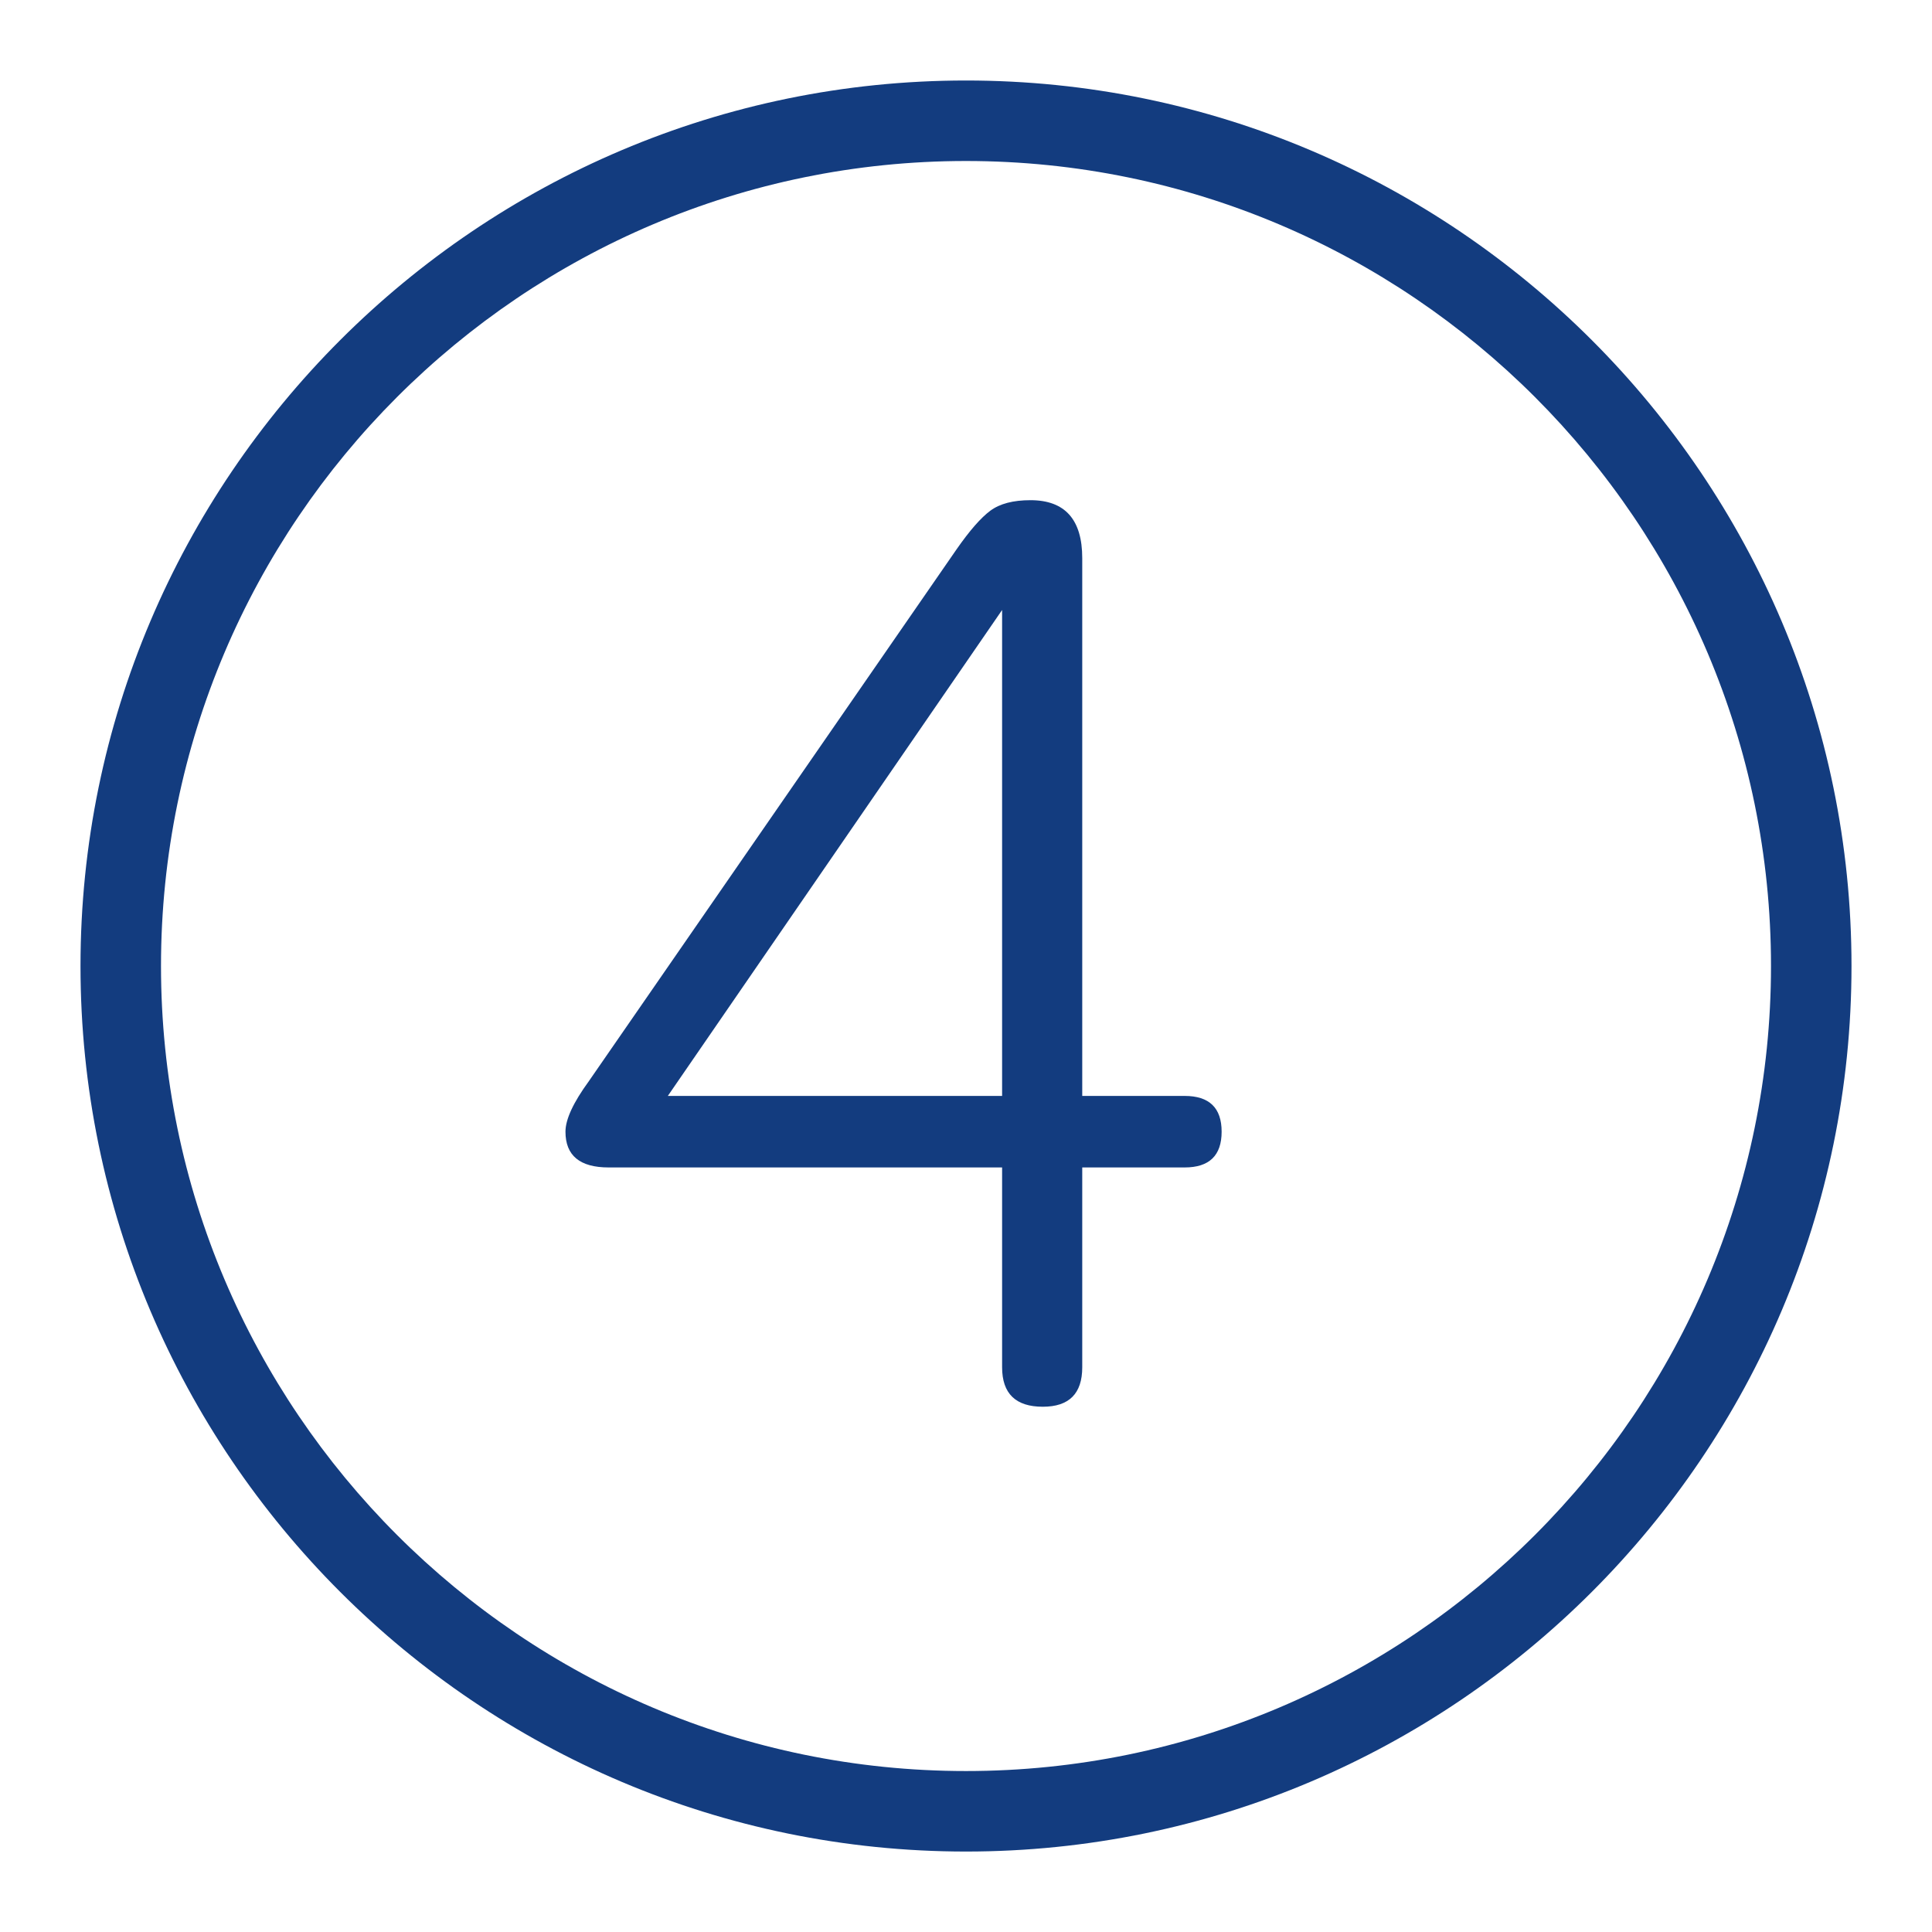
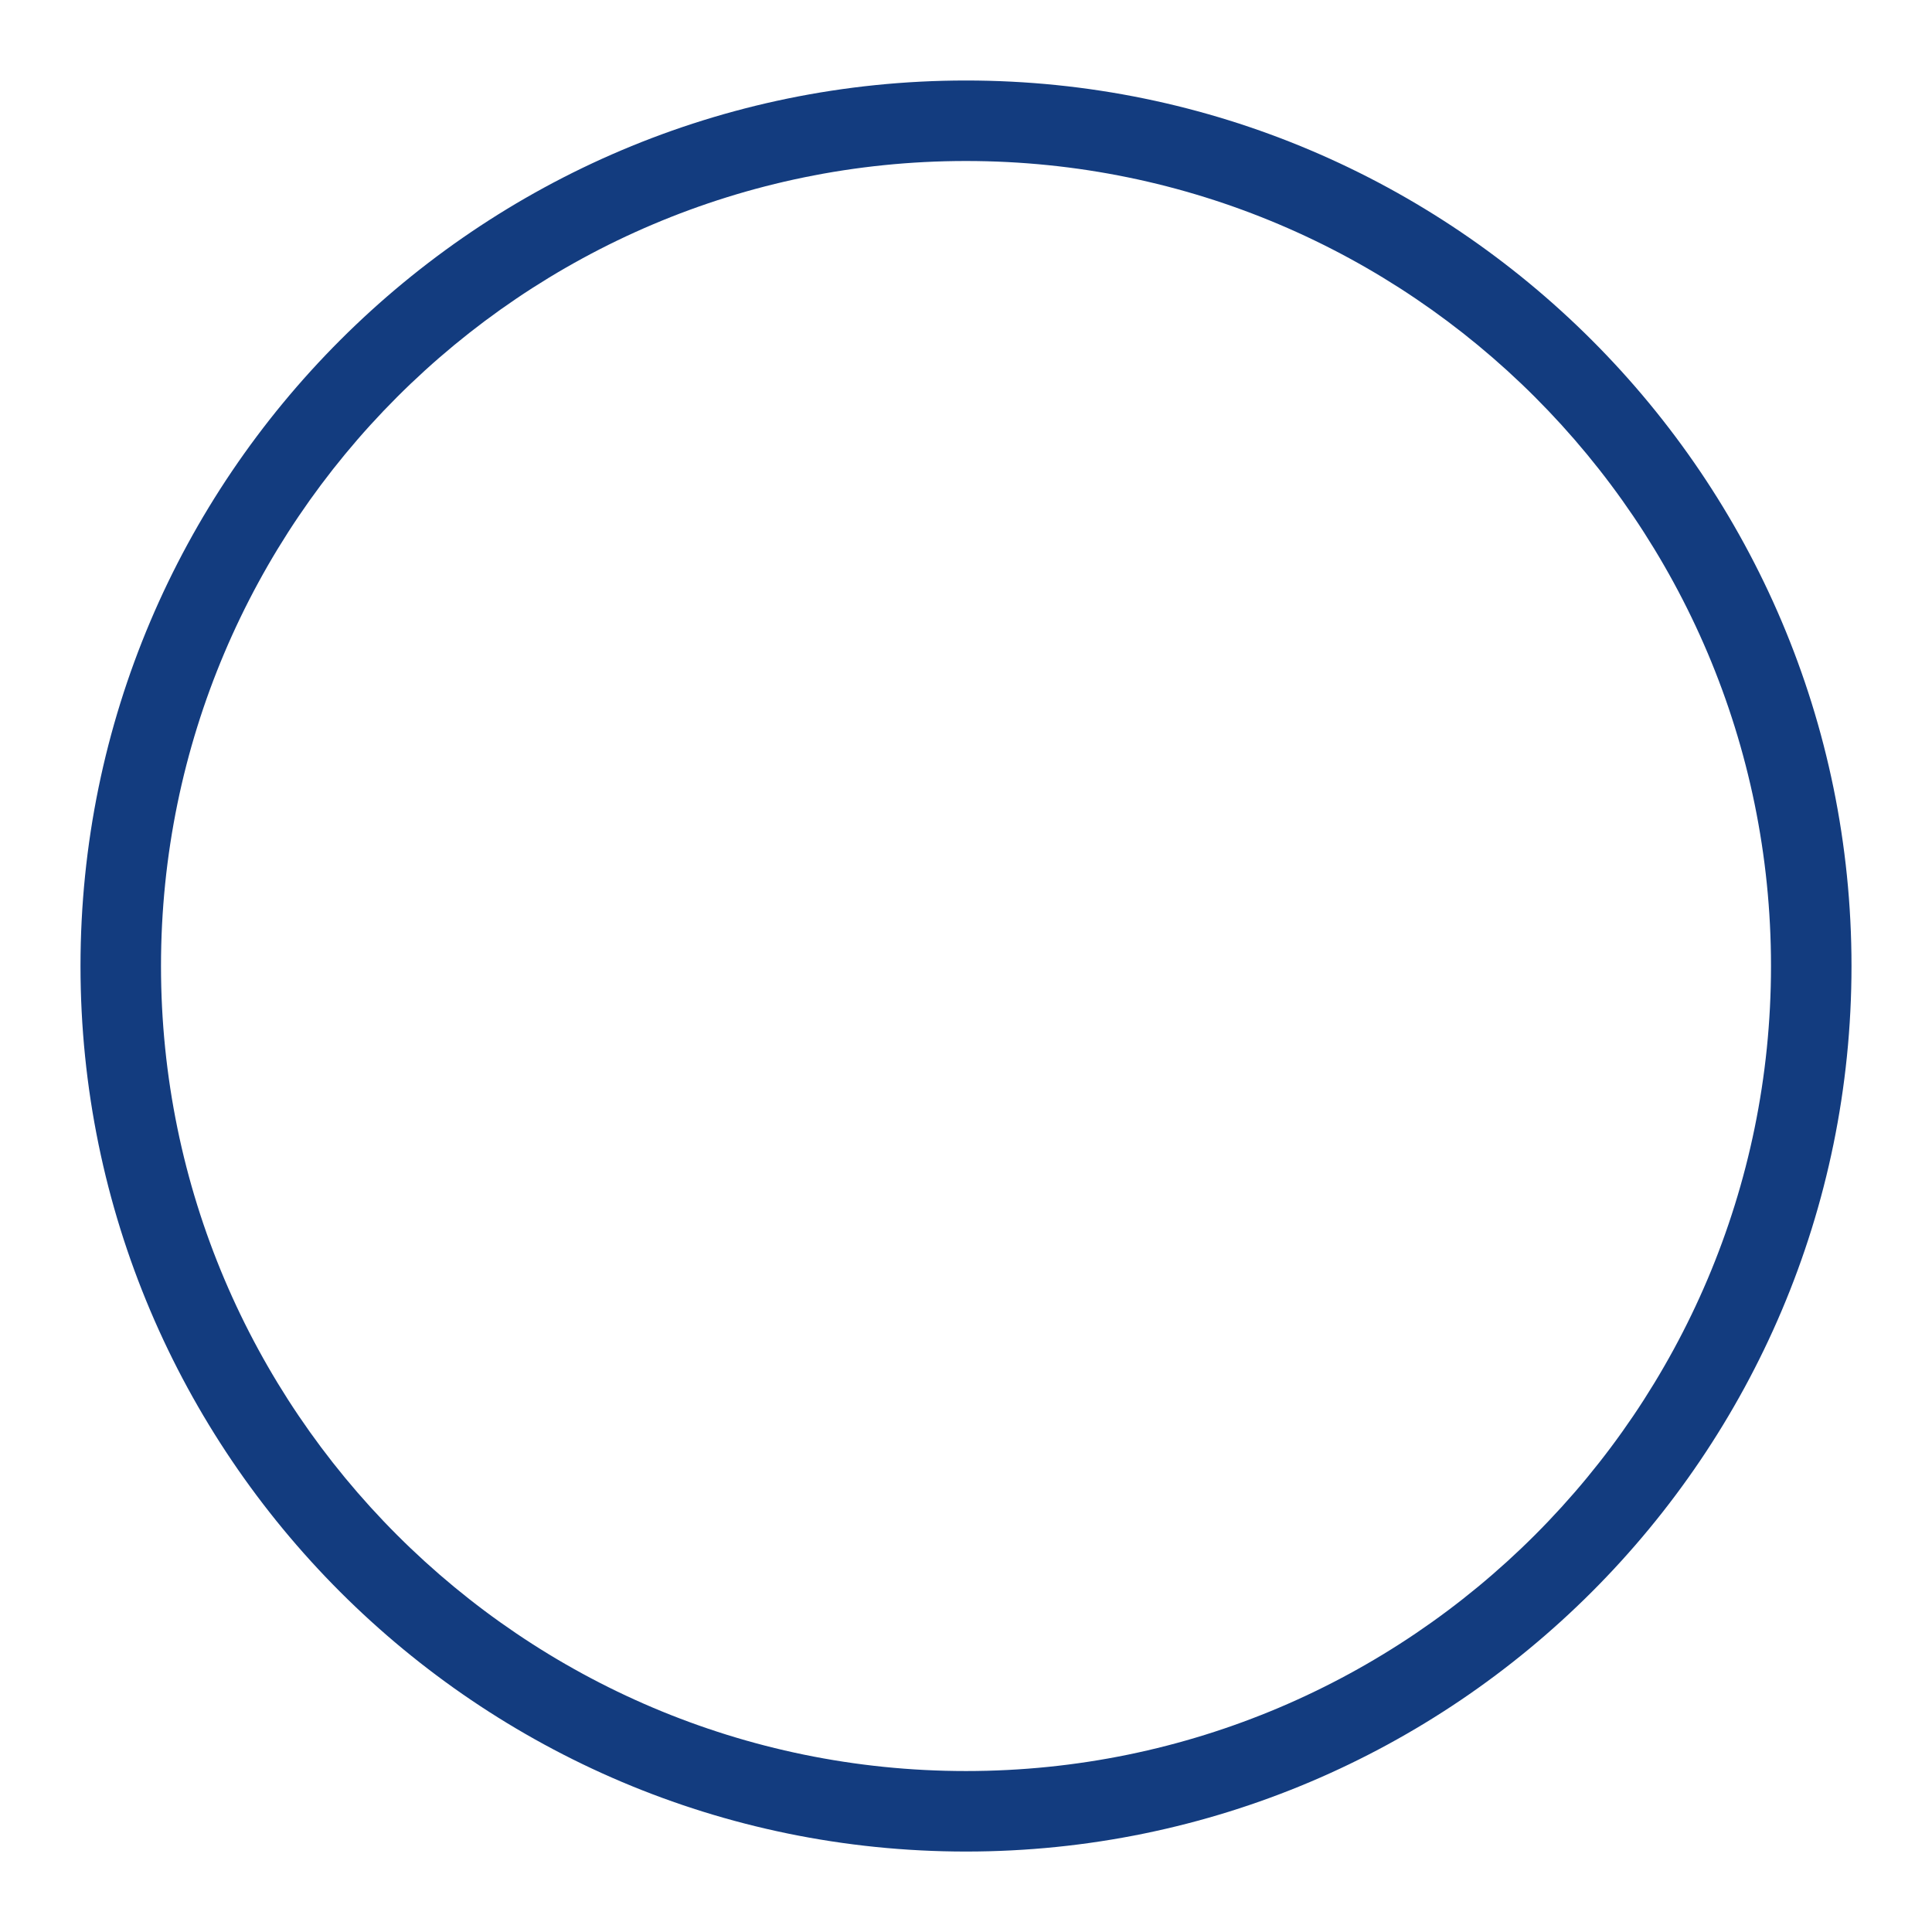
<svg xmlns="http://www.w3.org/2000/svg" width="48" height="48" viewBox="0 0 48 48" fill="none">
-   <path d="M30.351 28.117C30.351 28.709 30.044 29.005 29.432 29.005H26.888V33.969C26.888 34.623 26.562 34.95 25.908 34.95C25.234 34.95 24.897 34.623 24.897 33.969V29.005H15.122C14.406 29.005 14.049 28.709 14.049 28.117C14.049 27.81 14.243 27.392 14.631 26.86L23.762 13.653C24.089 13.183 24.37 12.862 24.605 12.688C24.84 12.514 25.172 12.427 25.601 12.427C26.46 12.427 26.888 12.908 26.888 13.867V27.228H29.432C30.044 27.228 30.351 27.524 30.351 28.117ZM24.897 27.228V15.155L16.592 27.228C16.592 27.228 24.897 27.228 24.897 27.228Z" fill="#133C7F" />
  <path d="M24 46.001C11.869 46.001 2 36.131 2 24C2 11.87 11.869 2 24 2C36.131 2 46 11.87 46 24C46 36.131 36.131 46.001 24 46.001ZM24 4C12.972 4 4 12.973 4 24C4 35.029 12.972 44.001 24 44.001C35.028 44.001 44 35.029 44 24C44 12.973 35.028 4 24 4Z" fill="#133C7F" />
</svg>